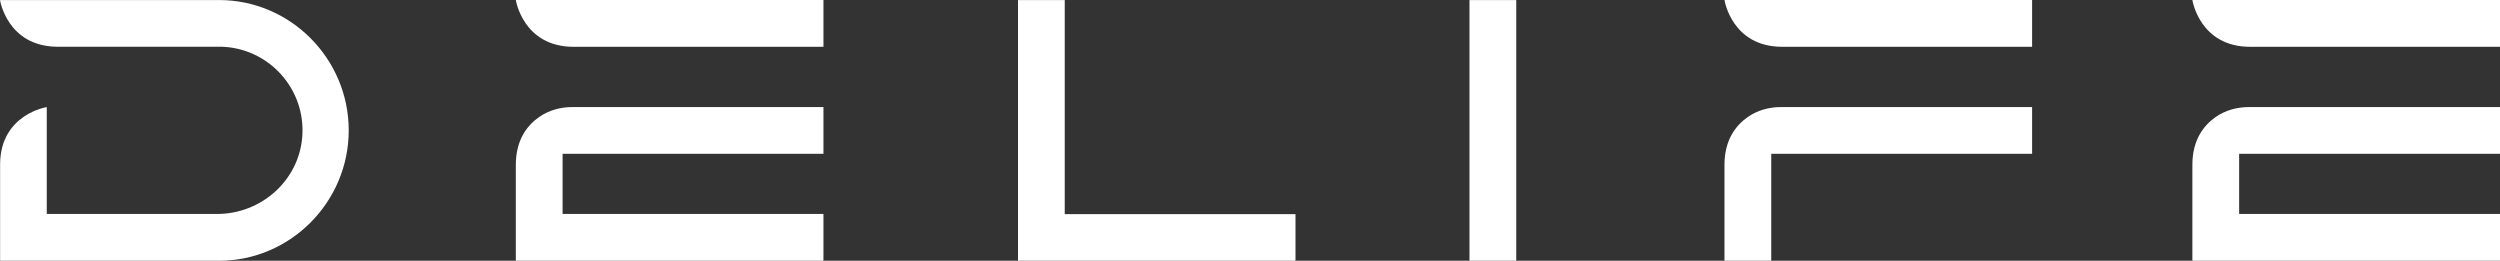
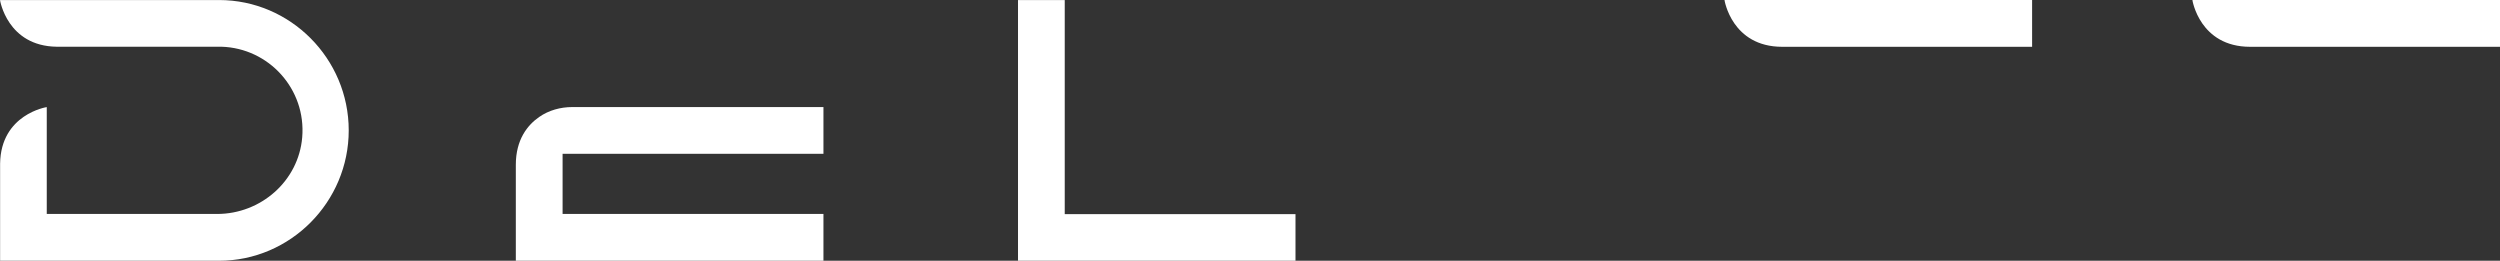
<svg xmlns="http://www.w3.org/2000/svg" id="Ebene_2" data-name="Ebene 2" viewBox="0 0 729.22 76.06">
  <rect x="0" y="0" width="729.22" height="76.06" fill="#333333" stroke="none" />
  <defs>
    <style>
      .cls-1, .cls-2 {
        fill: #fff;
      }

      .cls-2 {
        fill-rule: evenodd;
      }
    </style>
  </defs>
  <g id="Wortmarke">
    <g id="Wortmarke_white">
      <polygon class="cls-2" points="310.57 .01 296.94 .01 296.94 76.06 377.88 76.06 377.88 62.46 310.57 62.46 310.57 .01" />
-       <rect class="cls-1" x="428.63" y=".01" width="13.64" height="76.04" />
      <g>
-         <path class="cls-2" d="M646.3,34.12c-3.4,2.37-6.81,6.58-6.81,13.95q0,27.99,0,27.99h89.73v-13.65h-76.09v-17.55h76.09v-13.63h-73.27c-3.43,0-6.83,.93-9.65,2.89Z" />
        <path class="cls-2" d="M659.07,0h-17.2s-2.38,.01-2.38,.01c0,0,2.1,13.64,16.84,13.64h72.89V0h-70.15Z" />
      </g>
      <g>
-         <path class="cls-2" d="M509.82,34.12c-3.4,2.37-6.81,6.58-6.81,13.95,0,.69,0,27.99,0,27.99h13.64v-31.2h76.09v-13.63h-73.27c-3.43,0-6.83,.93-9.65,2.89Z" />
        <path class="cls-2" d="M505.39,0h0s-2.38,.01-2.38,.01c0,0,2.1,13.64,16.84,13.64h72.89V0h-87.35Z" />
      </g>
      <g>
        <path class="cls-2" d="M157.27,34.12c-3.4,2.37-6.81,6.58-6.81,13.95,0,.69,0,27.99,0,27.99h89.73v-13.65h-76.09v-17.55h76.09v-13.63h-73.27c-3.43,0-6.83,.93-9.65,2.89Z" />
-         <path class="cls-2" d="M152.84,0h0s-2.38,.01-2.38,.01c0,0,2.1,13.64,16.84,13.64h72.89V0h-87.35Z" />
      </g>
      <path class="cls-2" d="M63.88,.01H0S2.08,13.45,16.56,13.63h48.06c13.77,.42,24.72,12.33,23.53,26.45-1.07,12.72-12.06,22.33-24.83,22.33H13.64v-10.7s0-20.47,0-20.47C13.64,31.23,.23,33.3,.03,47.74c0,.14,0,28.32,0,28.32H63.88c20.86,0,37.84-17.17,37.84-38.04h0C101.71,17.14,84.75,.01,63.88,.01Z" />
    </g>
  </g>
</svg>